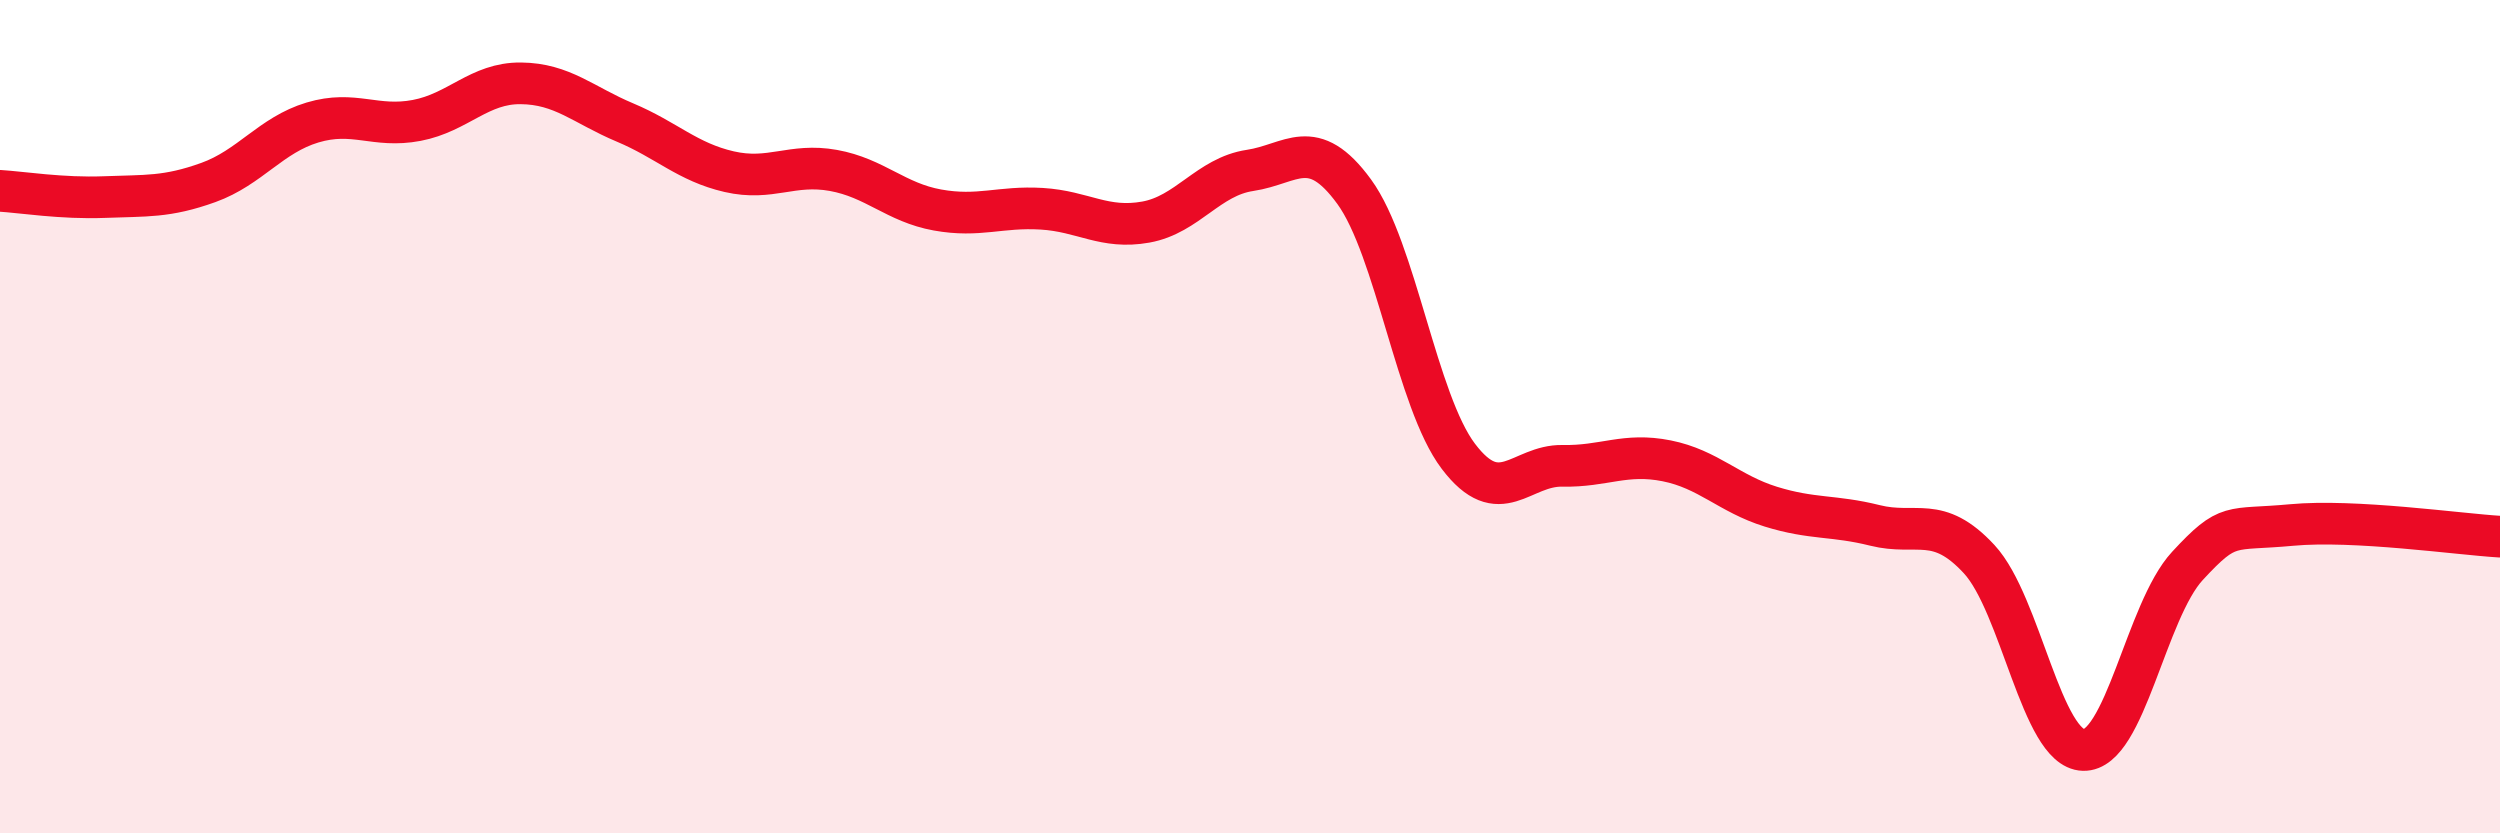
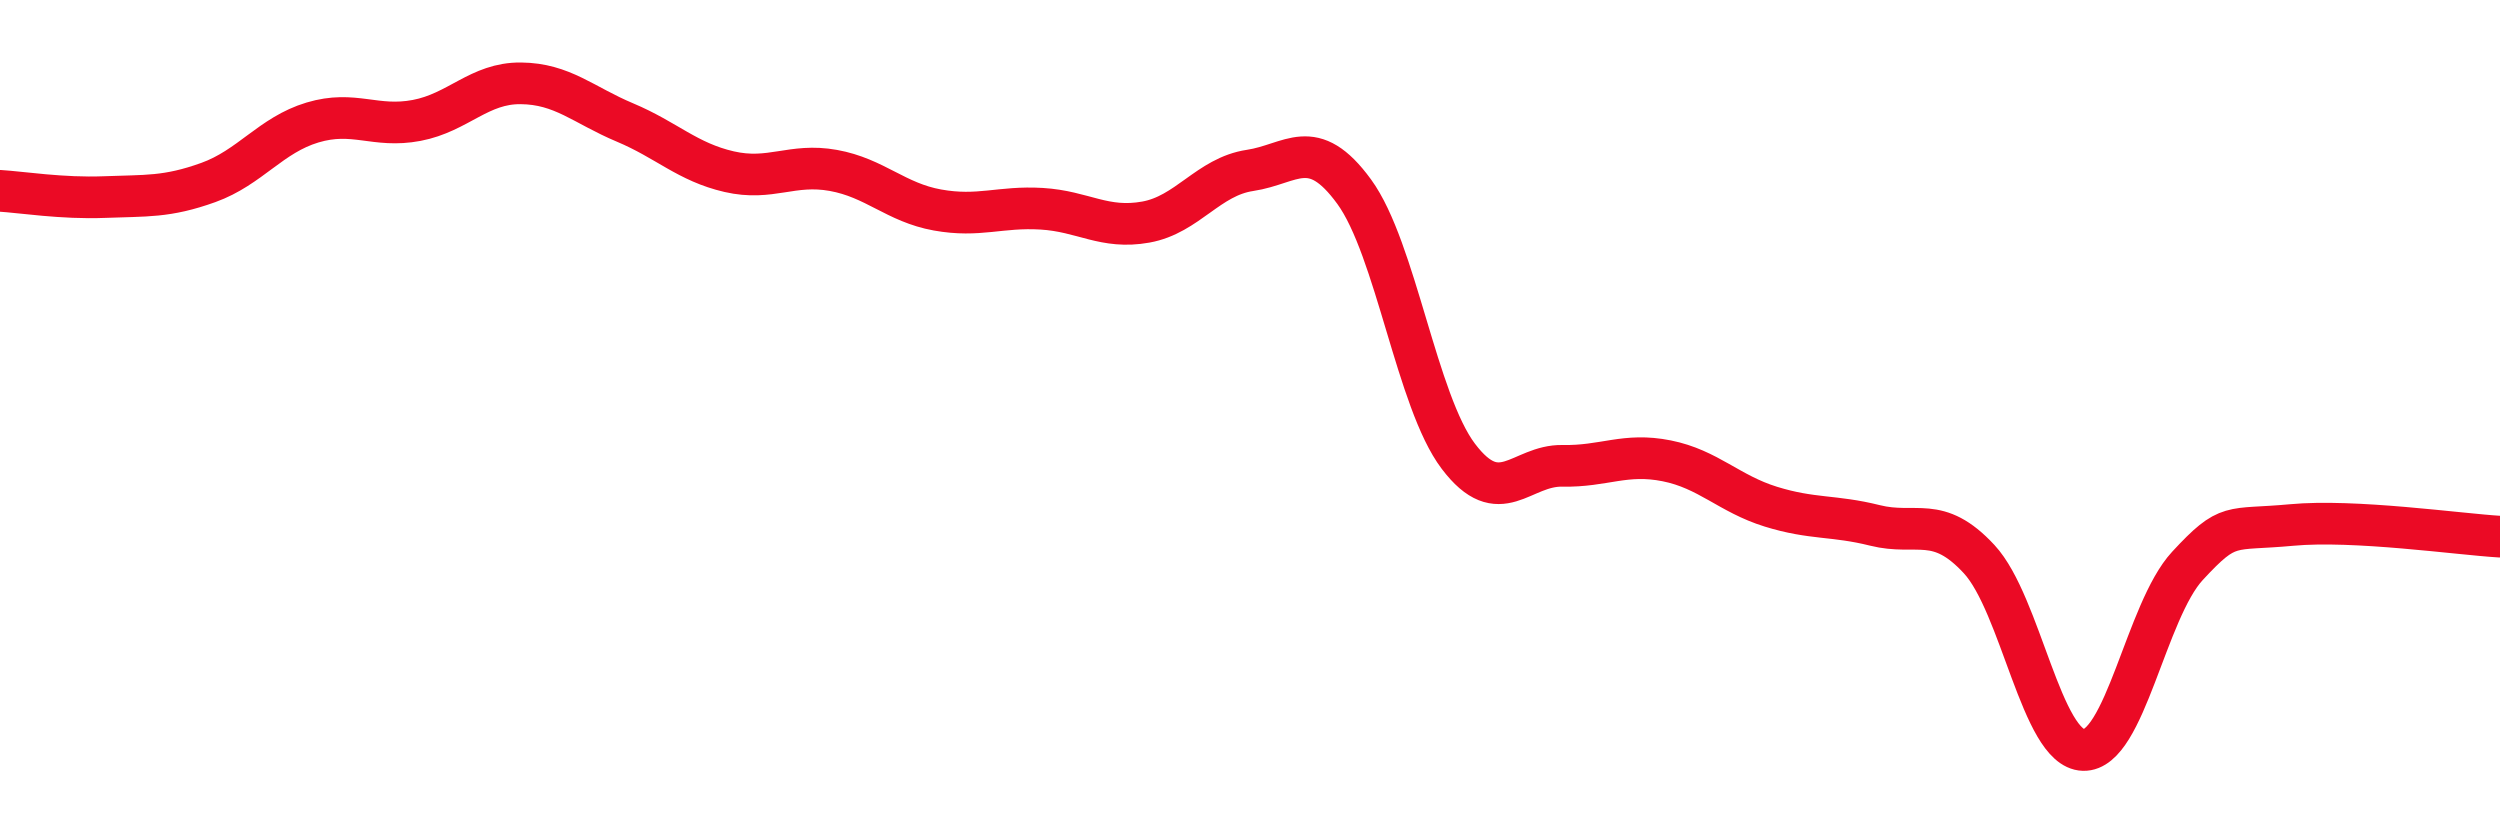
<svg xmlns="http://www.w3.org/2000/svg" width="60" height="20" viewBox="0 0 60 20">
-   <path d="M 0,4.58 C 0.5,4.61 1.5,4.77 2.5,4.73 C 3.5,4.69 4,4.74 5,4.38 C 6,4.02 6.5,3.24 7.5,2.94 C 8.5,2.64 9,3.08 10,2.89 C 11,2.7 11.5,1.99 12.5,2 C 13.5,2.01 14,2.52 15,2.94 C 16,3.36 16.5,3.89 17.5,4.12 C 18.5,4.35 19,3.91 20,4.09 C 21,4.27 21.5,4.86 22.5,5.04 C 23.5,5.22 24,4.95 25,5.01 C 26,5.07 26.5,5.51 27.5,5.33 C 28.5,5.15 29,4.24 30,4.09 C 31,3.94 31.5,3.23 32.5,4.6 C 33.5,5.97 34,9.63 35,10.95 C 36,12.27 36.5,11.16 37.5,11.18 C 38.5,11.2 39,10.86 40,11.06 C 41,11.26 41.5,11.85 42.5,12.16 C 43.5,12.47 44,12.36 45,12.61 C 46,12.86 46.5,12.34 47.5,13.42 C 48.5,14.5 49,17.97 50,18 C 51,18.03 51.5,14.66 52.5,13.58 C 53.5,12.5 53.5,12.74 55,12.6 C 56.5,12.46 59,12.82 60,12.88L60 20L0 20Z" fill="#EB0A25" opacity="0.1" stroke-linecap="round" stroke-linejoin="round" />
  <path d="M 0,4.58 C 0.5,4.61 1.5,4.77 2.5,4.73 C 3.5,4.69 4,4.74 5,4.38 C 6,4.02 6.5,3.24 7.5,2.94 C 8.5,2.64 9,3.08 10,2.89 C 11,2.7 11.5,1.99 12.5,2 C 13.5,2.01 14,2.52 15,2.94 C 16,3.36 16.5,3.89 17.5,4.12 C 18.5,4.35 19,3.91 20,4.09 C 21,4.27 21.5,4.86 22.5,5.04 C 23.5,5.22 24,4.95 25,5.01 C 26,5.07 26.5,5.51 27.5,5.33 C 28.5,5.15 29,4.24 30,4.09 C 31,3.94 31.5,3.23 32.5,4.6 C 33.5,5.97 34,9.63 35,10.95 C 36,12.27 36.5,11.16 37.5,11.18 C 38.5,11.2 39,10.86 40,11.06 C 41,11.26 41.5,11.85 42.5,12.16 C 43.5,12.47 44,12.36 45,12.61 C 46,12.86 46.5,12.34 47.5,13.42 C 48.5,14.5 49,17.97 50,18 C 51,18.03 51.5,14.66 52.5,13.58 C 53.5,12.5 53.5,12.74 55,12.6 C 56.5,12.46 59,12.82 60,12.88" stroke="#EB0A25" stroke-width="1" fill="none" stroke-linecap="round" stroke-linejoin="round" />
</svg>